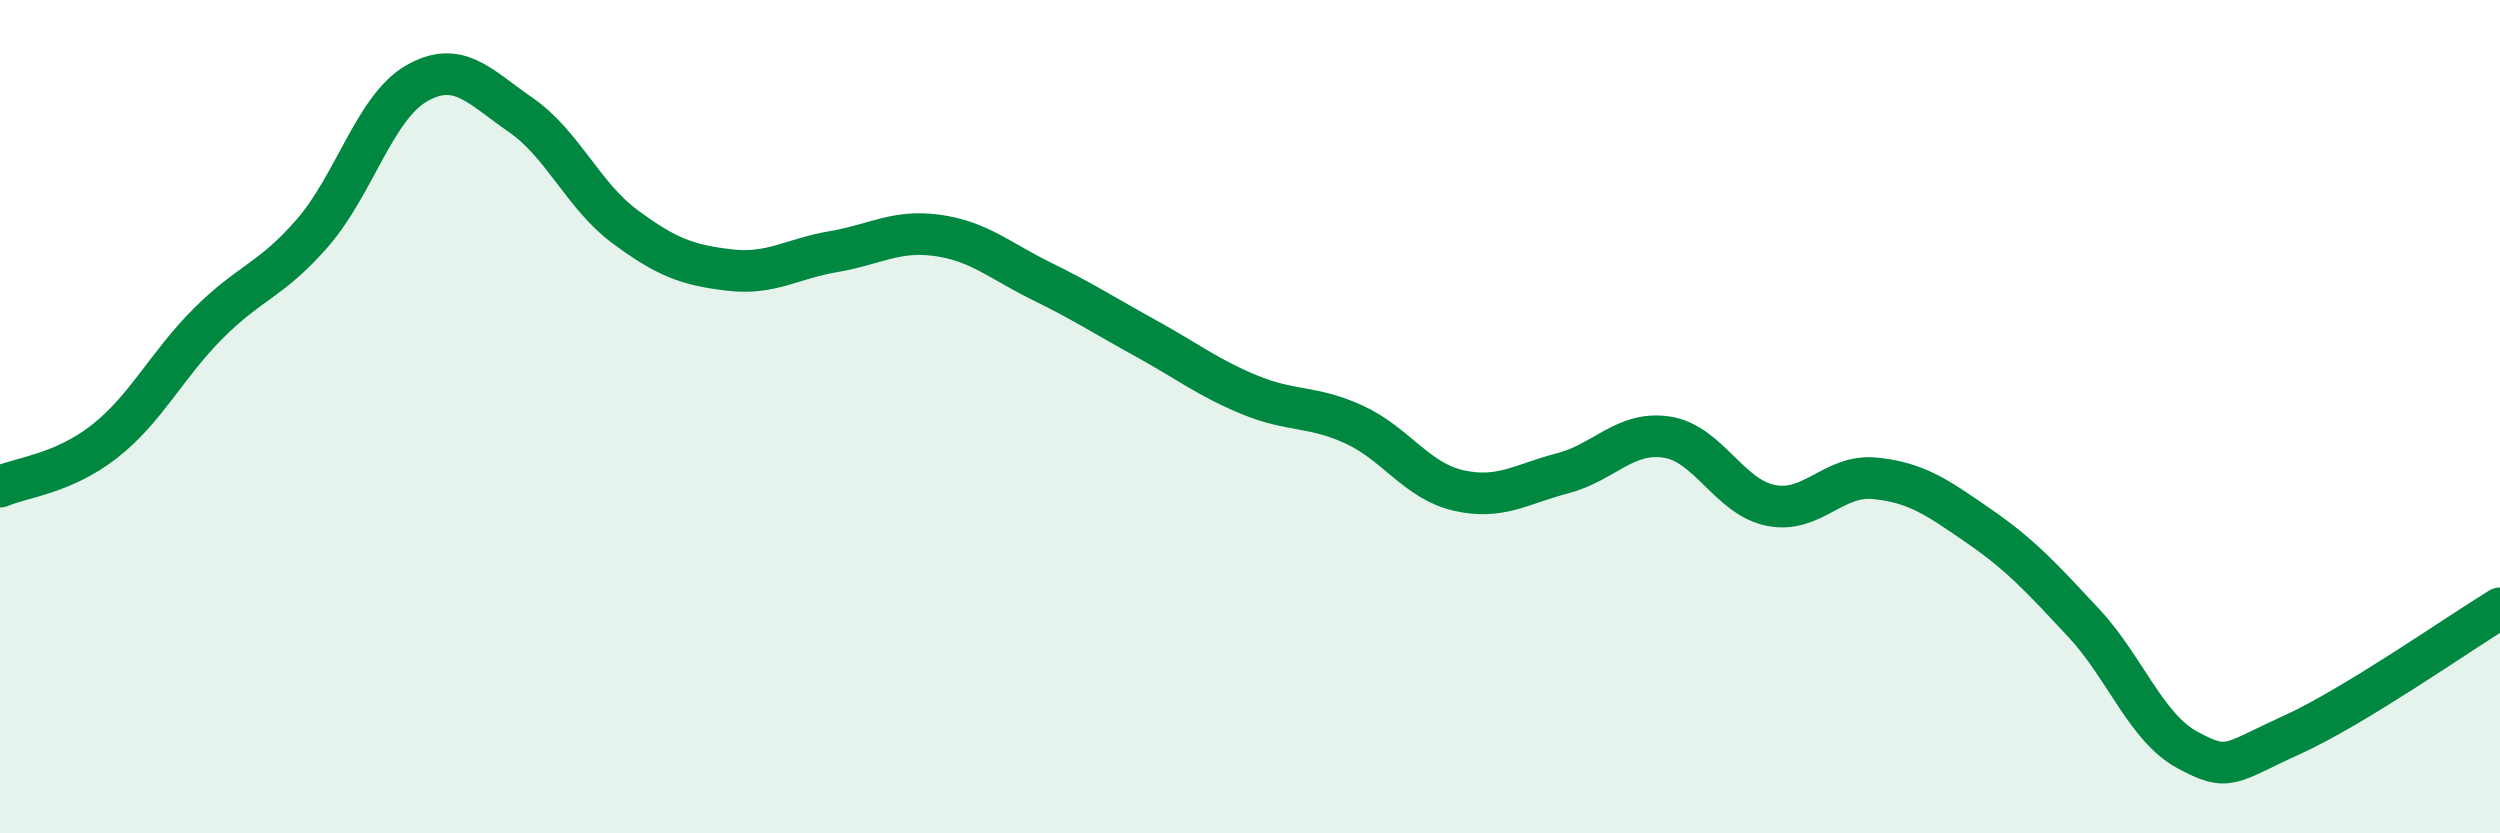
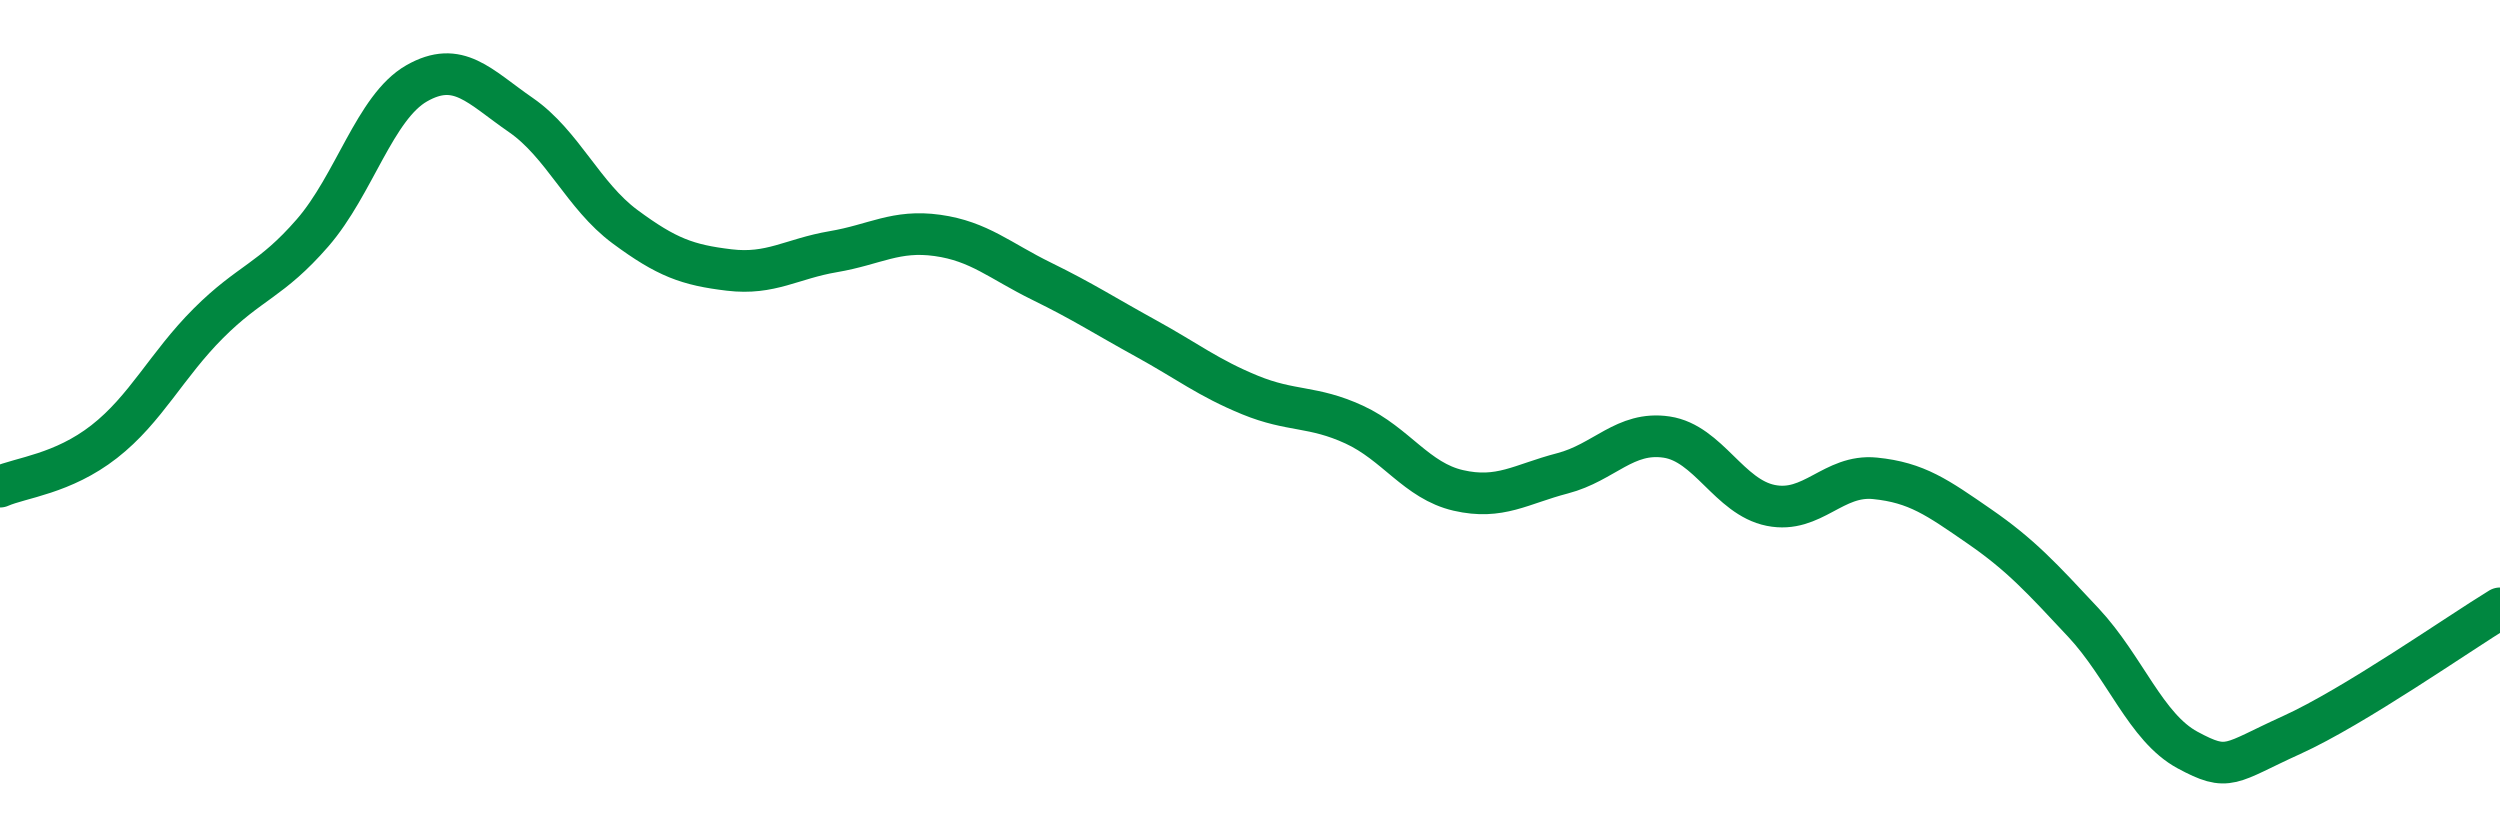
<svg xmlns="http://www.w3.org/2000/svg" width="60" height="20" viewBox="0 0 60 20">
-   <path d="M 0,11.68 C 0.5,11.46 1.5,11.38 2.5,10.6 C 3.5,9.82 4,8.76 5,7.76 C 6,6.76 6.5,6.74 7.5,5.59 C 8.5,4.44 9,2.57 10,2 C 11,1.43 11.5,2.07 12.5,2.76 C 13.5,3.45 14,4.7 15,5.44 C 16,6.18 16.5,6.36 17.5,6.48 C 18.5,6.6 19,6.21 20,6.04 C 21,5.87 21.5,5.51 22.5,5.65 C 23.5,5.79 24,6.26 25,6.75 C 26,7.24 26.5,7.57 27.5,8.12 C 28.5,8.67 29,9.07 30,9.48 C 31,9.89 31.5,9.73 32.5,10.19 C 33.5,10.65 34,11.54 35,11.77 C 36,12 36.5,11.62 37.5,11.36 C 38.5,11.1 39,10.34 40,10.49 C 41,10.64 41.5,11.93 42.5,12.13 C 43.5,12.33 44,11.38 45,11.48 C 46,11.58 46.5,11.94 47.5,12.63 C 48.5,13.32 49,13.87 50,14.94 C 51,16.01 51.5,17.46 52.5,18 C 53.5,18.54 53.5,18.32 55,17.64 C 56.5,16.96 59,15.21 60,14.6L60 20L0 20Z" fill="#008740" opacity="0.1" stroke-linecap="round" stroke-linejoin="round" />
  <path d="M 0,11.68 C 0.5,11.46 1.5,11.38 2.5,10.6 C 3.5,9.82 4,8.76 5,7.76 C 6,6.76 6.5,6.74 7.5,5.59 C 8.5,4.44 9,2.57 10,2 C 11,1.43 11.5,2.07 12.5,2.76 C 13.5,3.45 14,4.7 15,5.44 C 16,6.18 16.5,6.36 17.5,6.48 C 18.5,6.6 19,6.21 20,6.04 C 21,5.87 21.5,5.51 22.5,5.65 C 23.5,5.79 24,6.26 25,6.75 C 26,7.24 26.5,7.57 27.5,8.12 C 28.5,8.67 29,9.07 30,9.48 C 31,9.89 31.5,9.73 32.5,10.19 C 33.5,10.65 34,11.54 35,11.77 C 36,12 36.5,11.62 37.5,11.36 C 38.5,11.1 39,10.34 40,10.49 C 41,10.64 41.5,11.93 42.5,12.13 C 43.5,12.33 44,11.38 45,11.48 C 46,11.58 46.5,11.94 47.5,12.63 C 48.5,13.32 49,13.87 50,14.94 C 51,16.01 51.5,17.46 52.5,18 C 53.5,18.54 53.5,18.32 55,17.64 C 56.5,16.96 59,15.21 60,14.6" stroke="#008740" stroke-width="1" fill="none" stroke-linecap="round" stroke-linejoin="round" />
</svg>